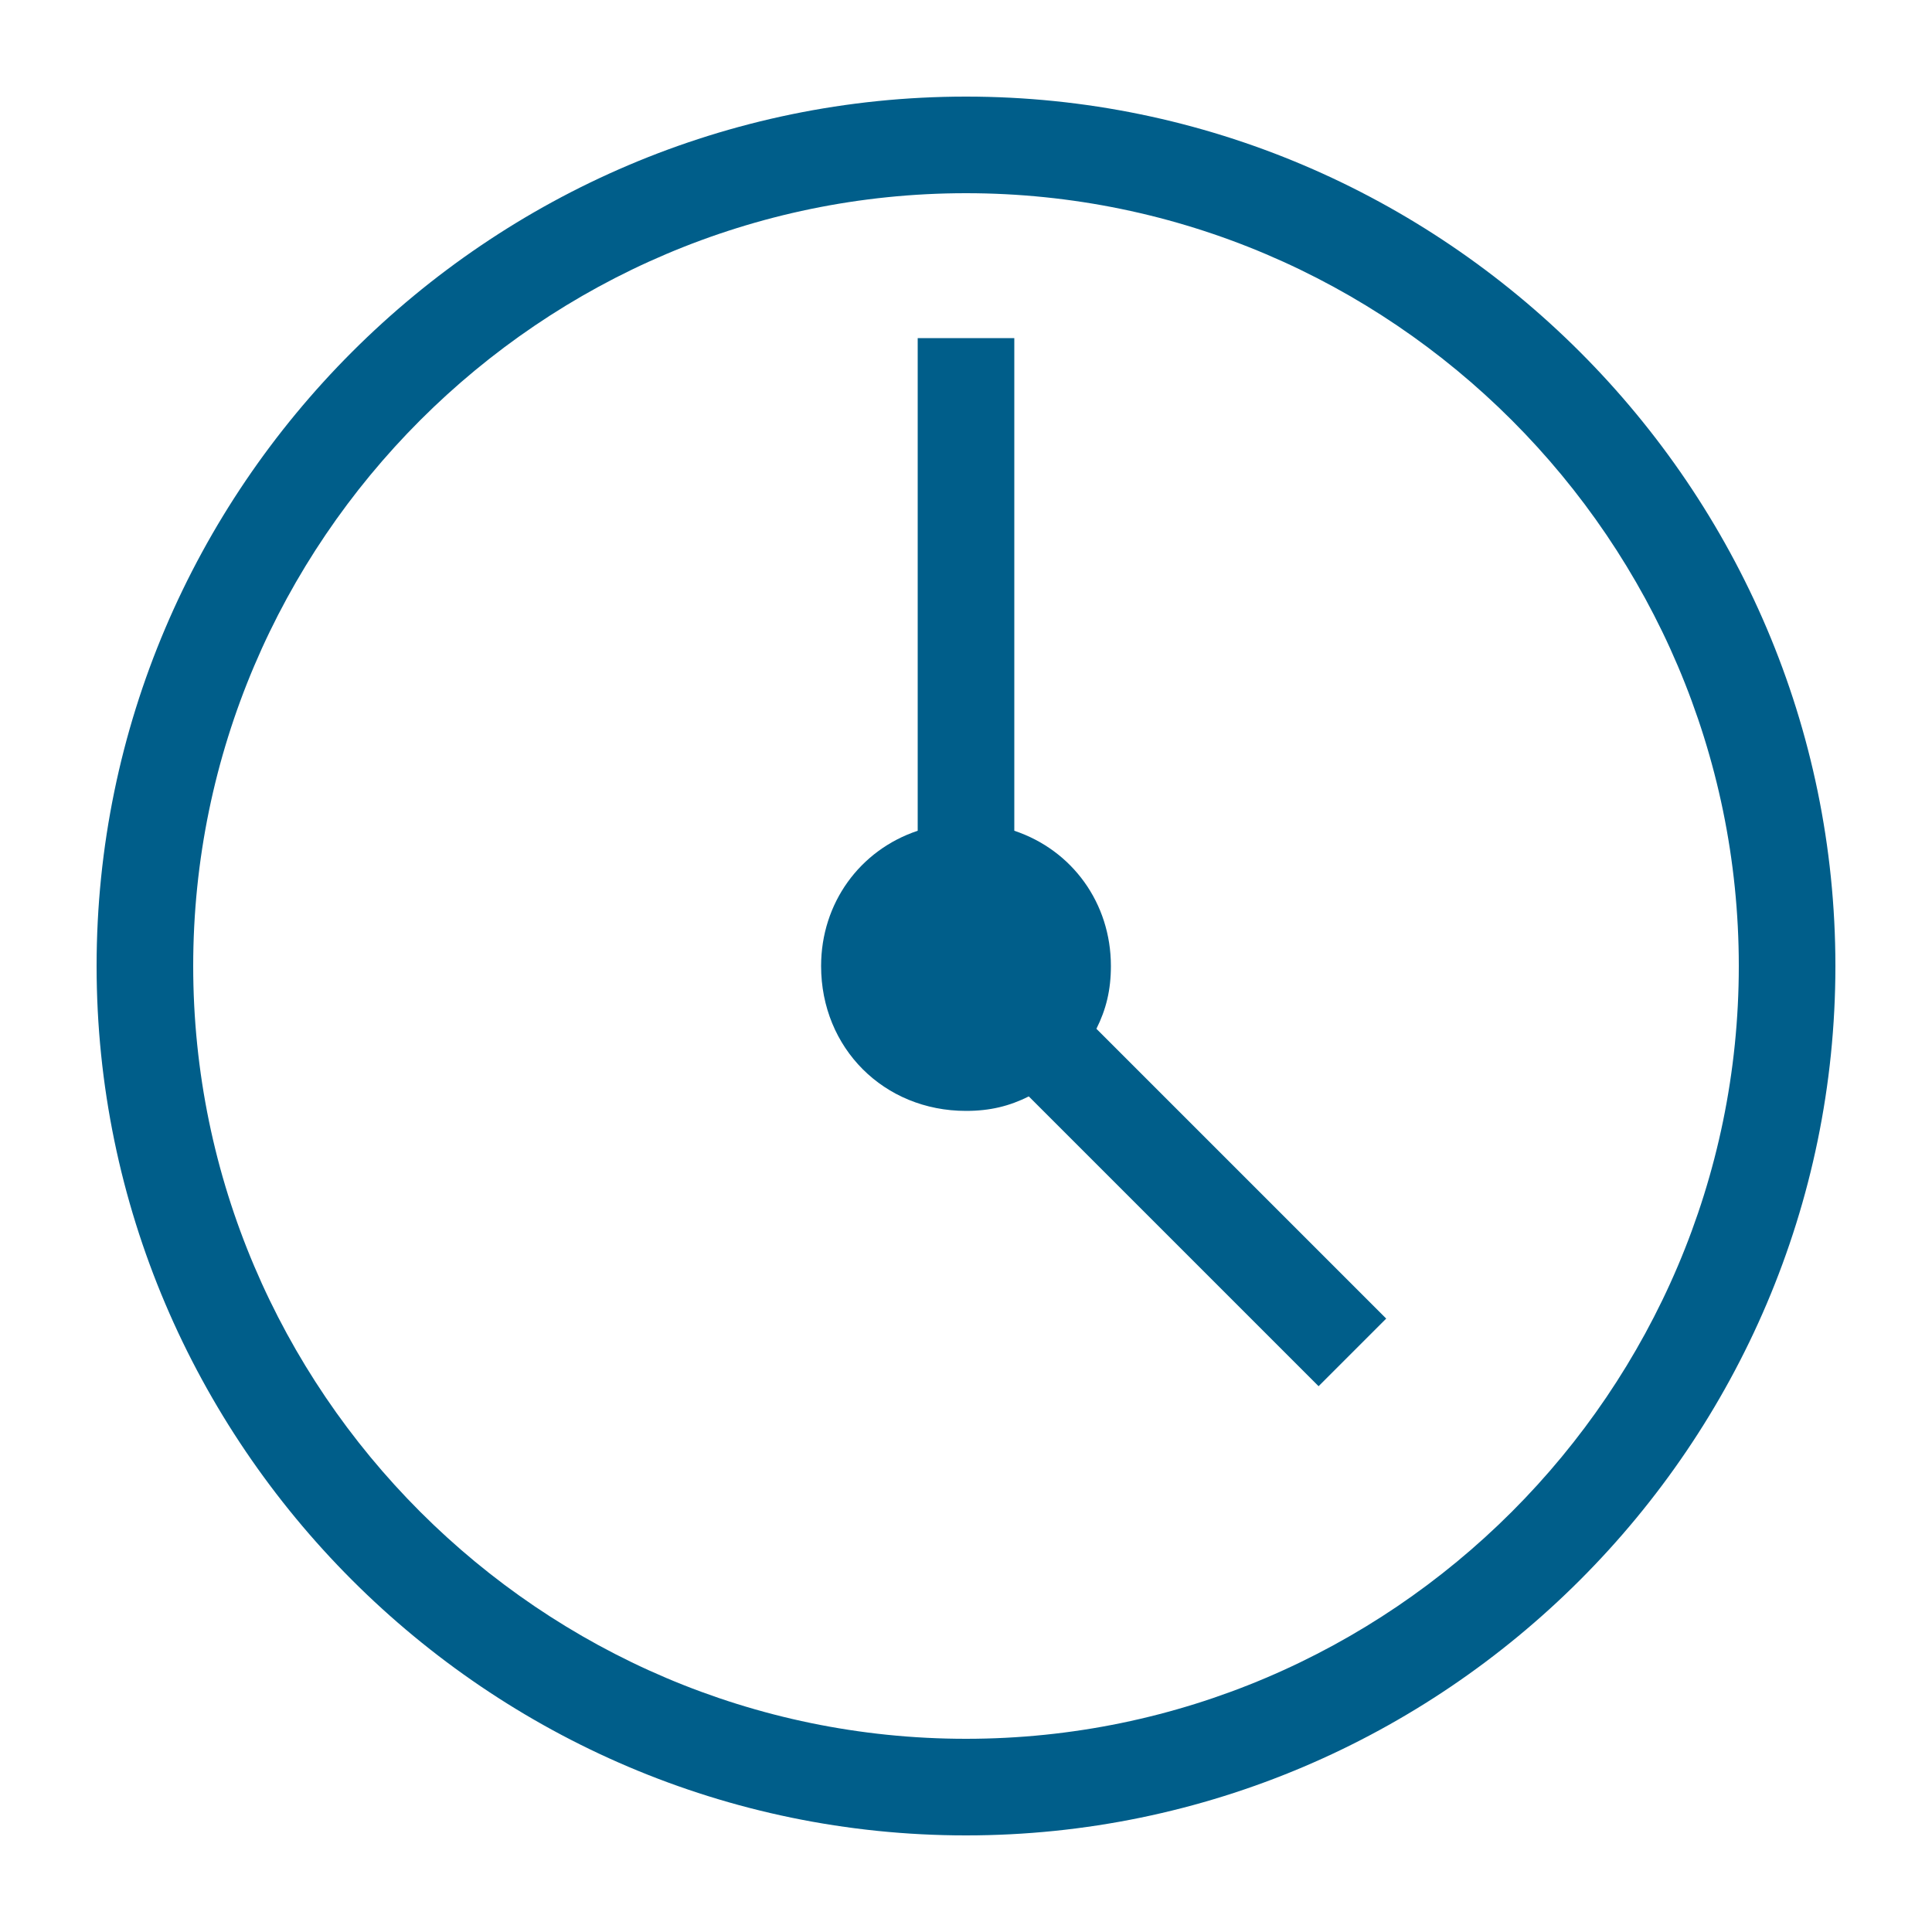
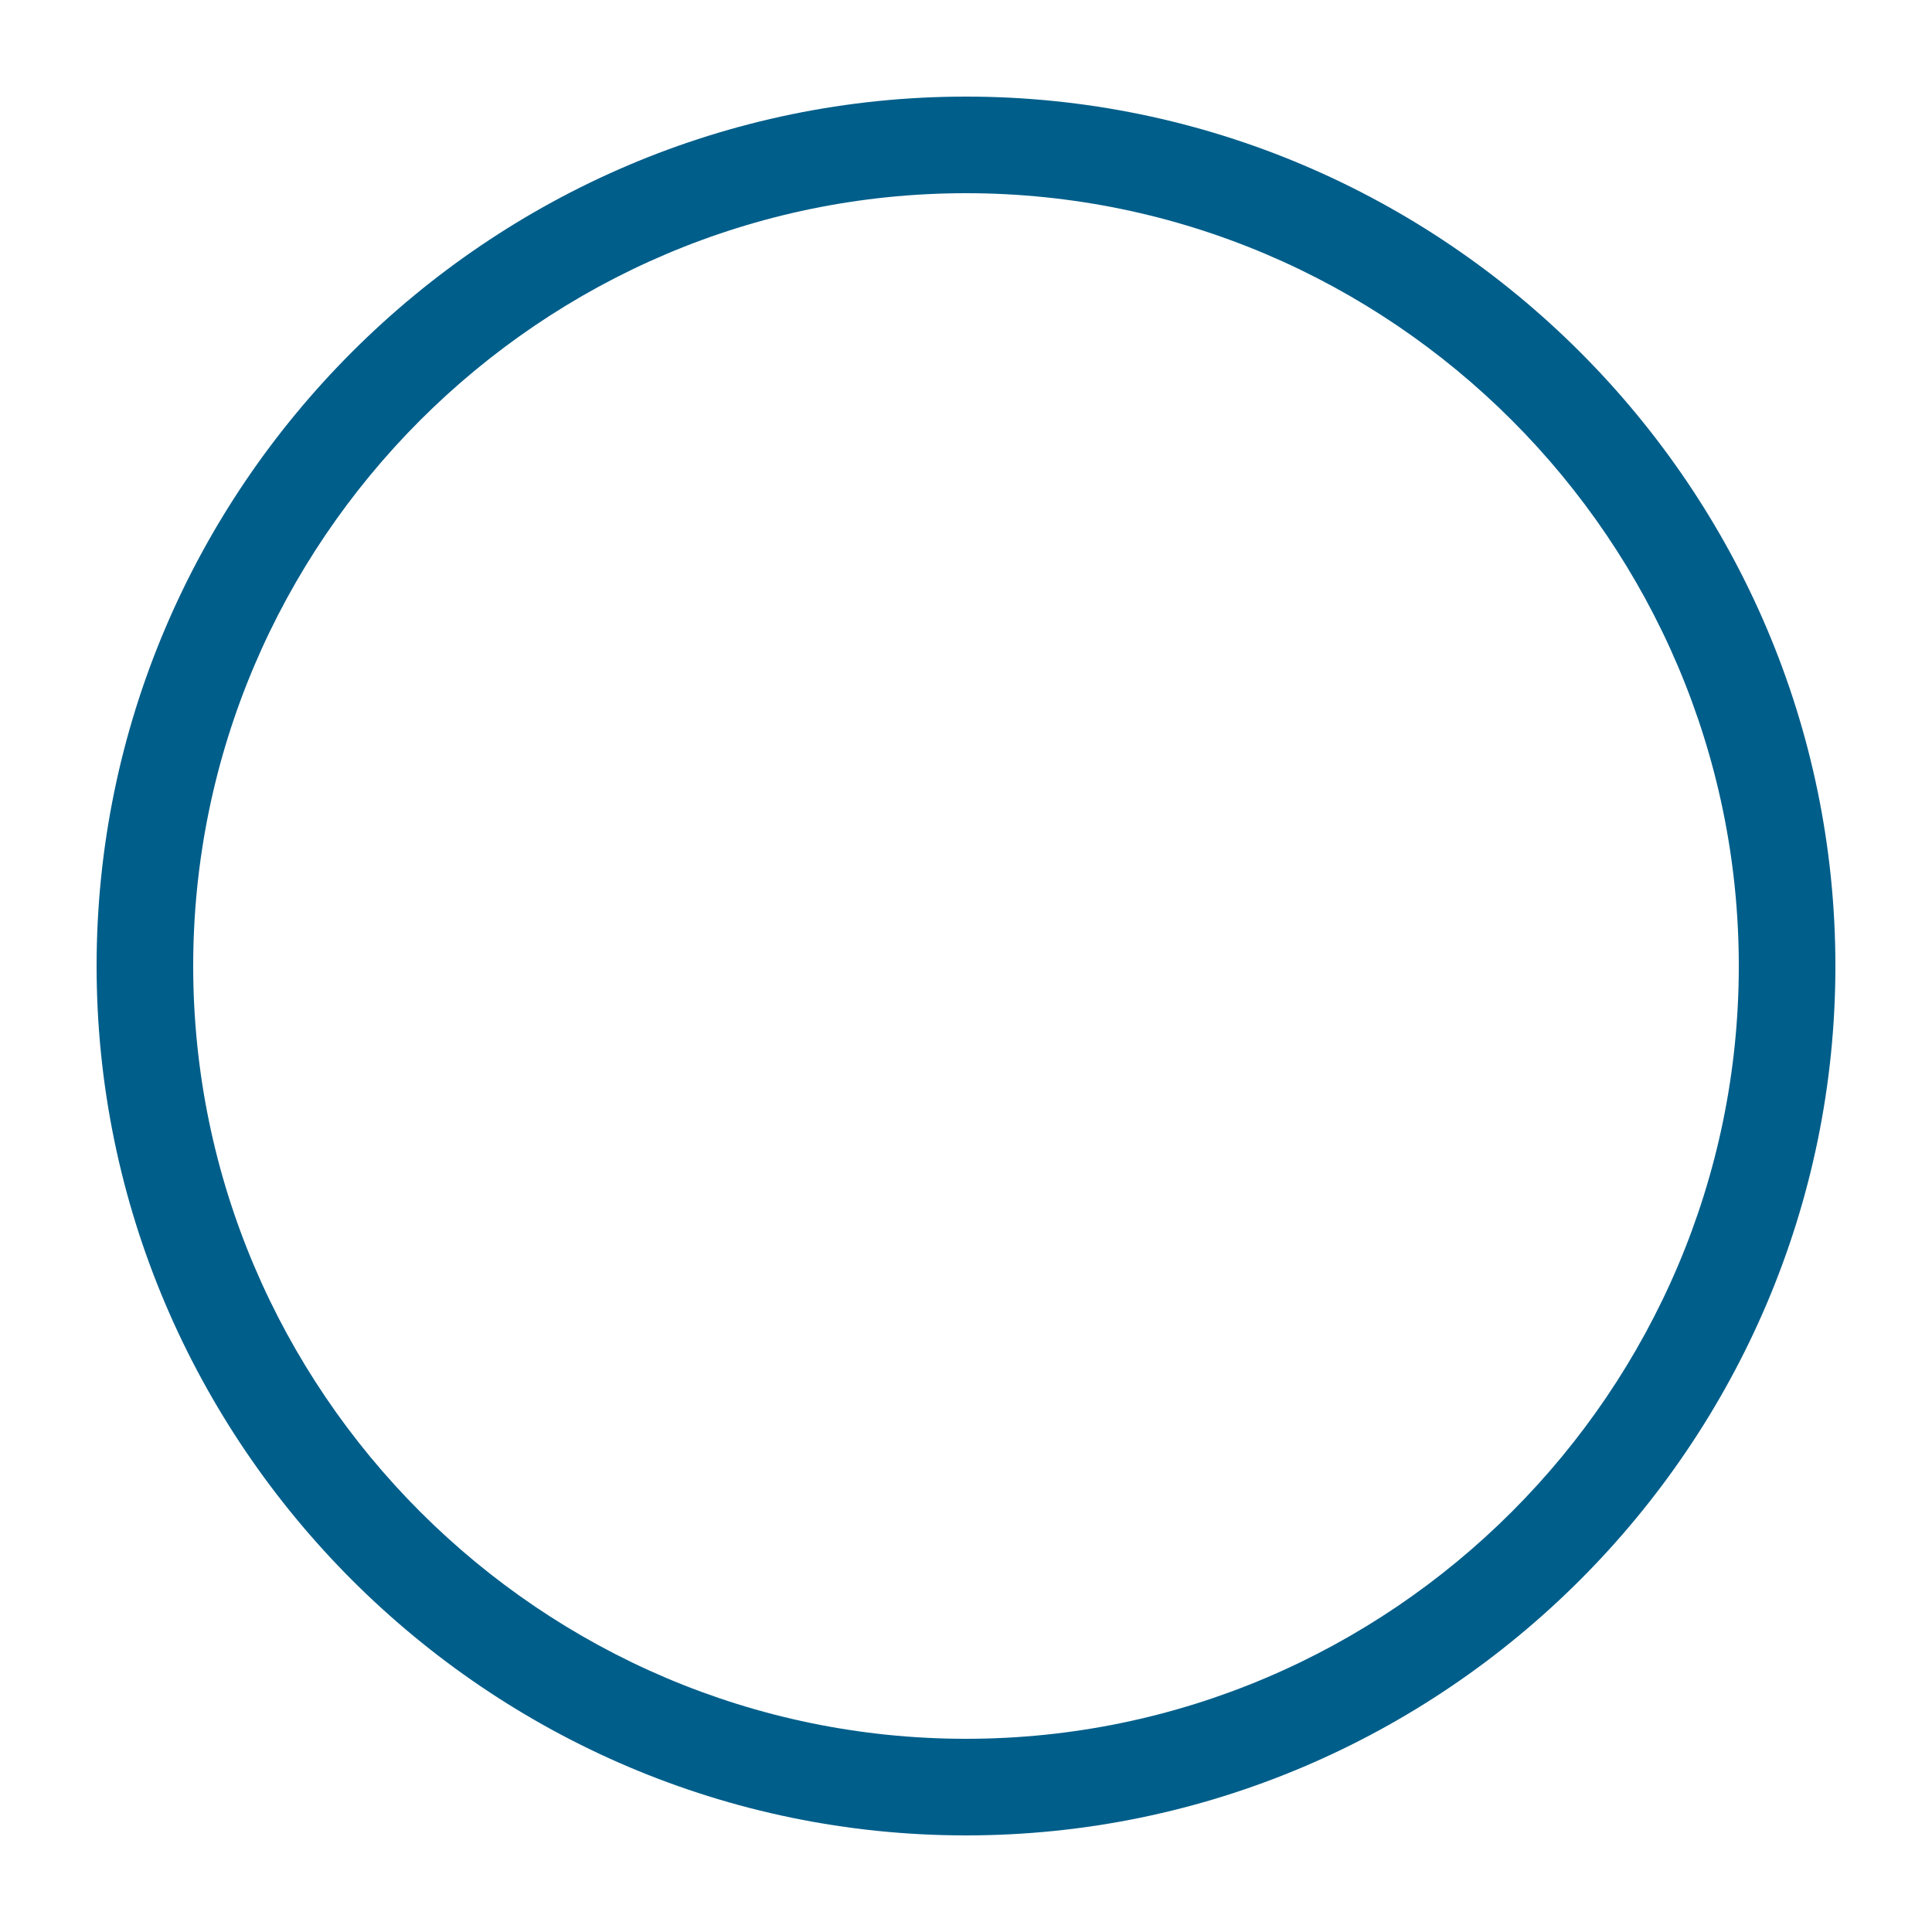
<svg xmlns="http://www.w3.org/2000/svg" version="1.1" id="Layer_1" x="0px" y="0px" viewBox="0 0 40 40" style="enable-background:new 0 0 40 40;" xml:space="preserve">
  <style type="text/css">
	.st0{fill:#005E8A;}
</style>
  <g>
    <g>
      <path class="st0" d="M20,38c-9.9,0-18-8.1-18-18S10.1,2,20,2s18,8.1,18,18S29.9,38,20,38z M20,4C11.2,4,4,11.2,4,20s7.2,16,16,16    s16-7.2,16-16S28.8,4,20,4z" />
    </g>
-     <path class="st0" d="M28.7,27.3l-6-6c0.2-0.4,0.3-0.8,0.3-1.3c0-1.3-0.8-2.4-2-2.8V7h-2v10.2c-1.2,0.4-2,1.5-2,2.8c0,1.7,1.3,3,3,3   c0.5,0,0.9-0.1,1.3-0.3l6,6L28.7,27.3z" />
  </g>
</svg>